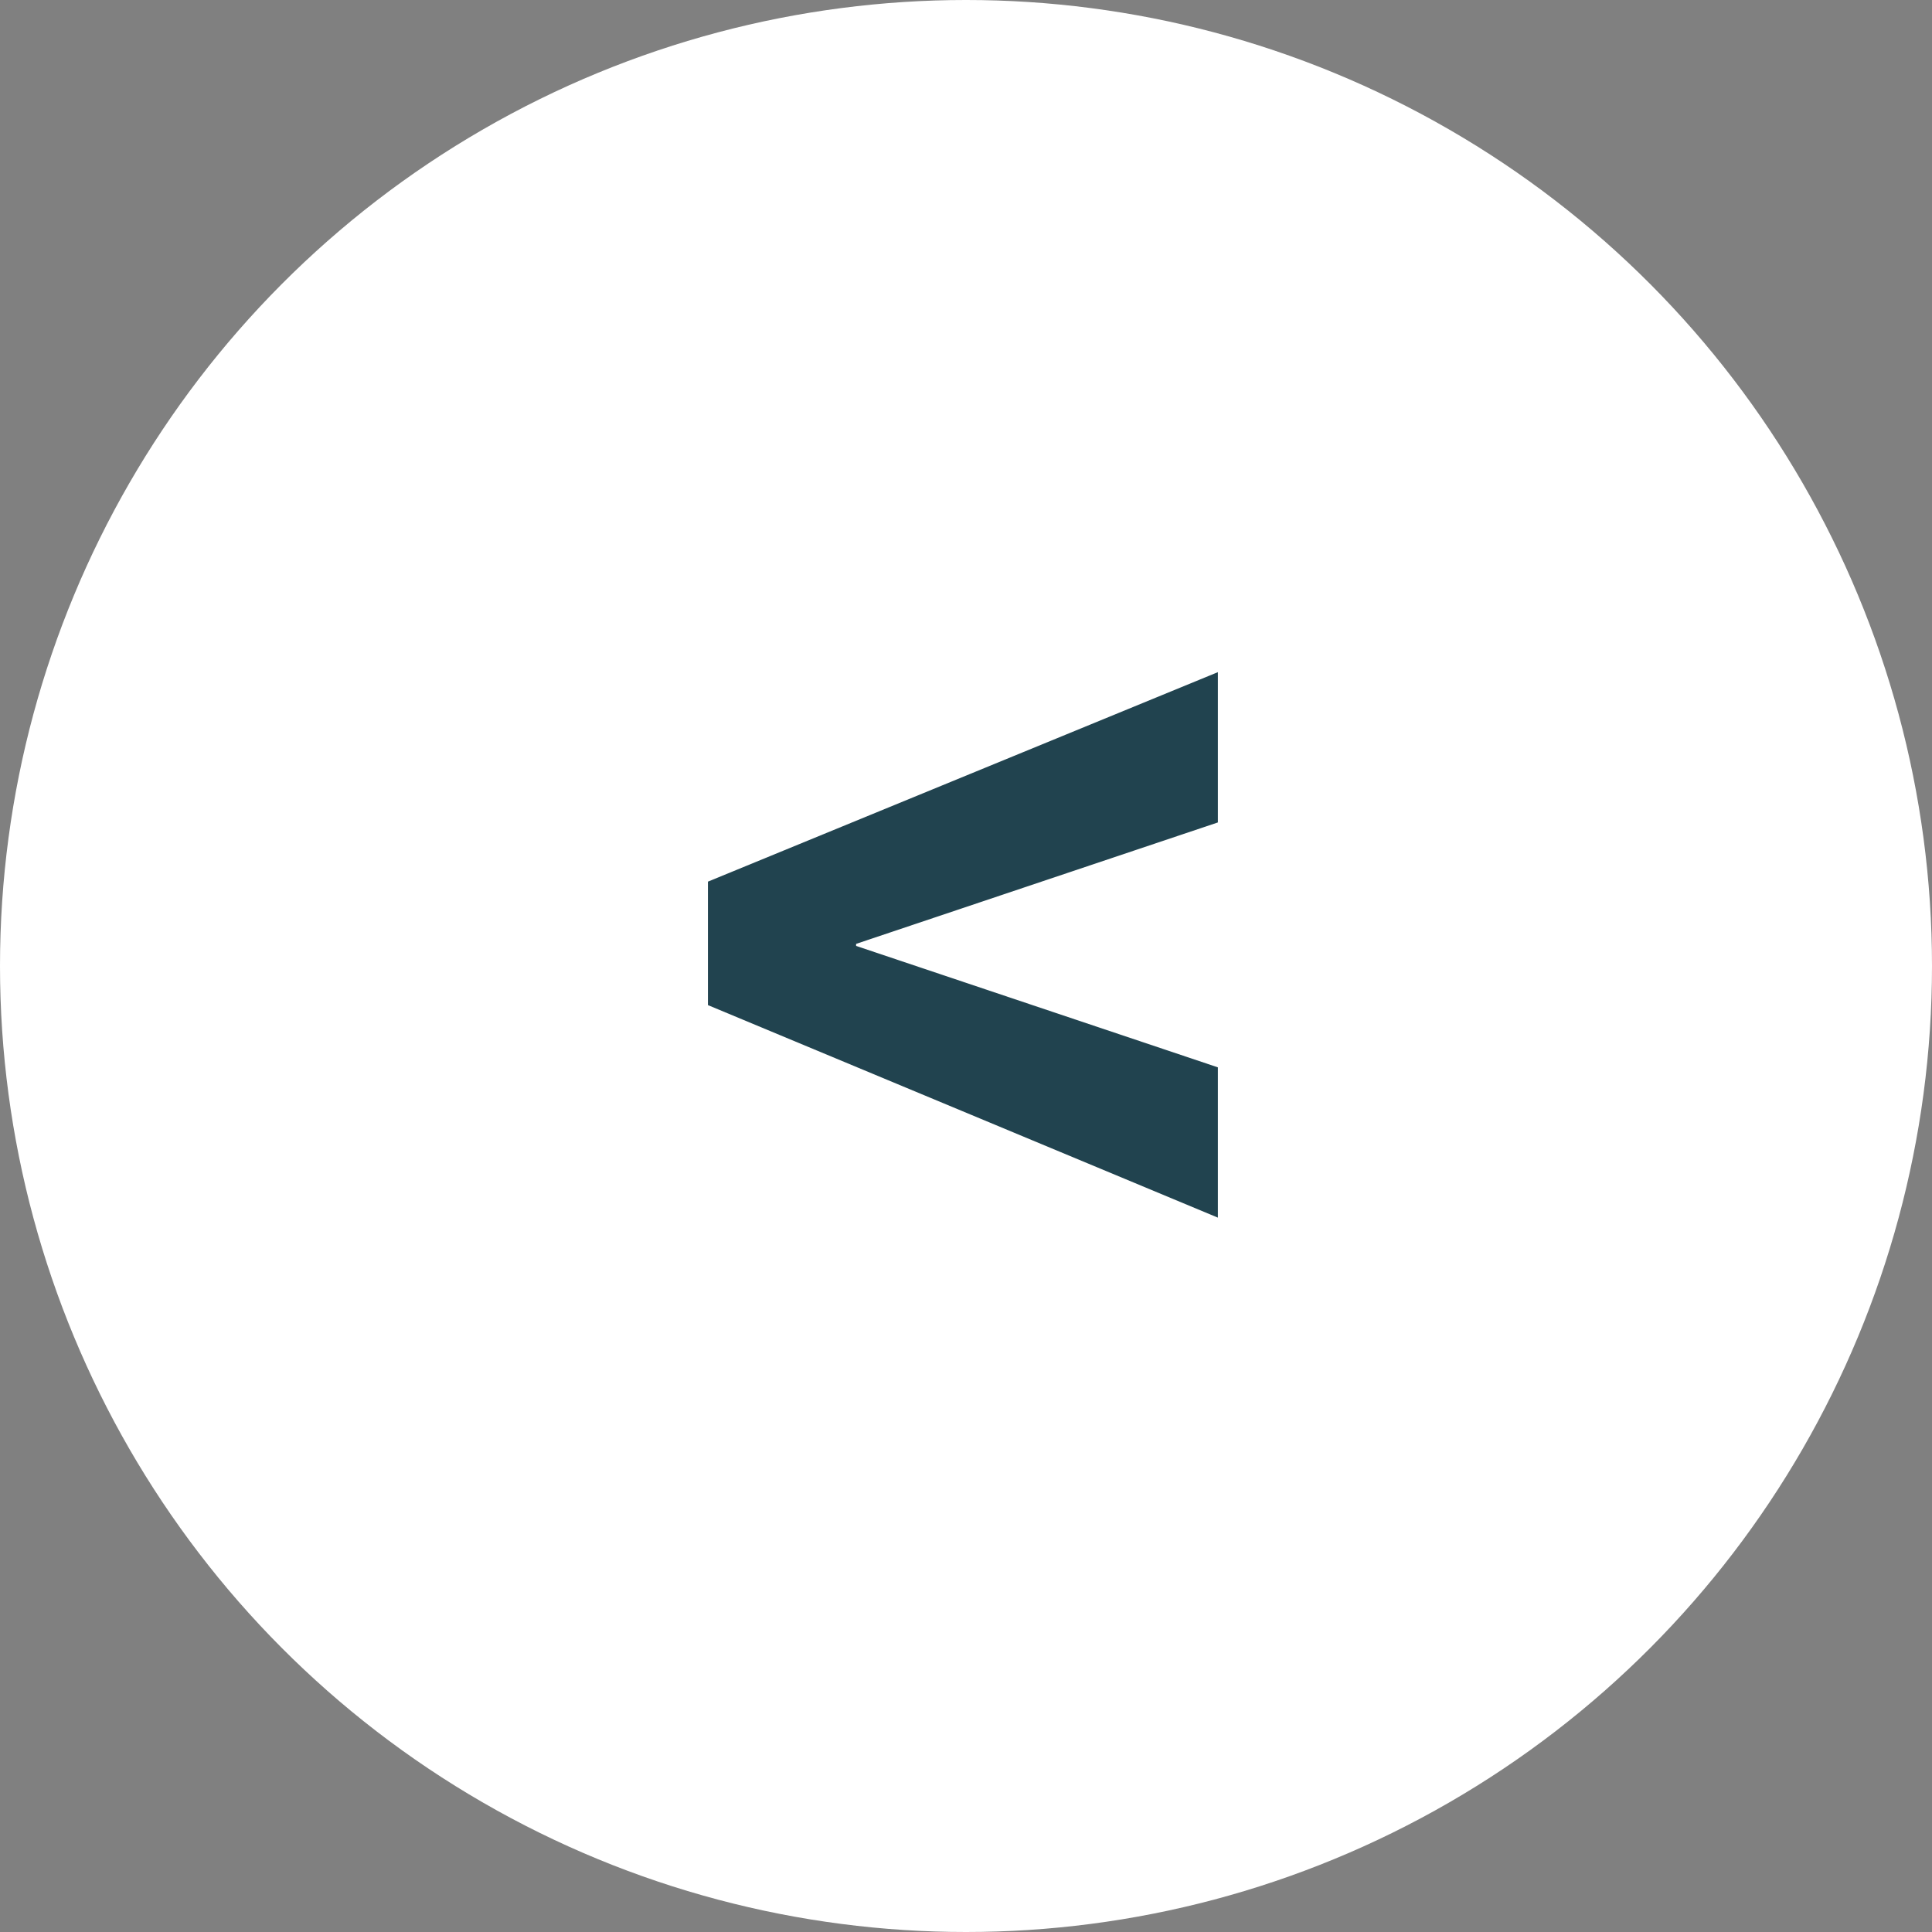
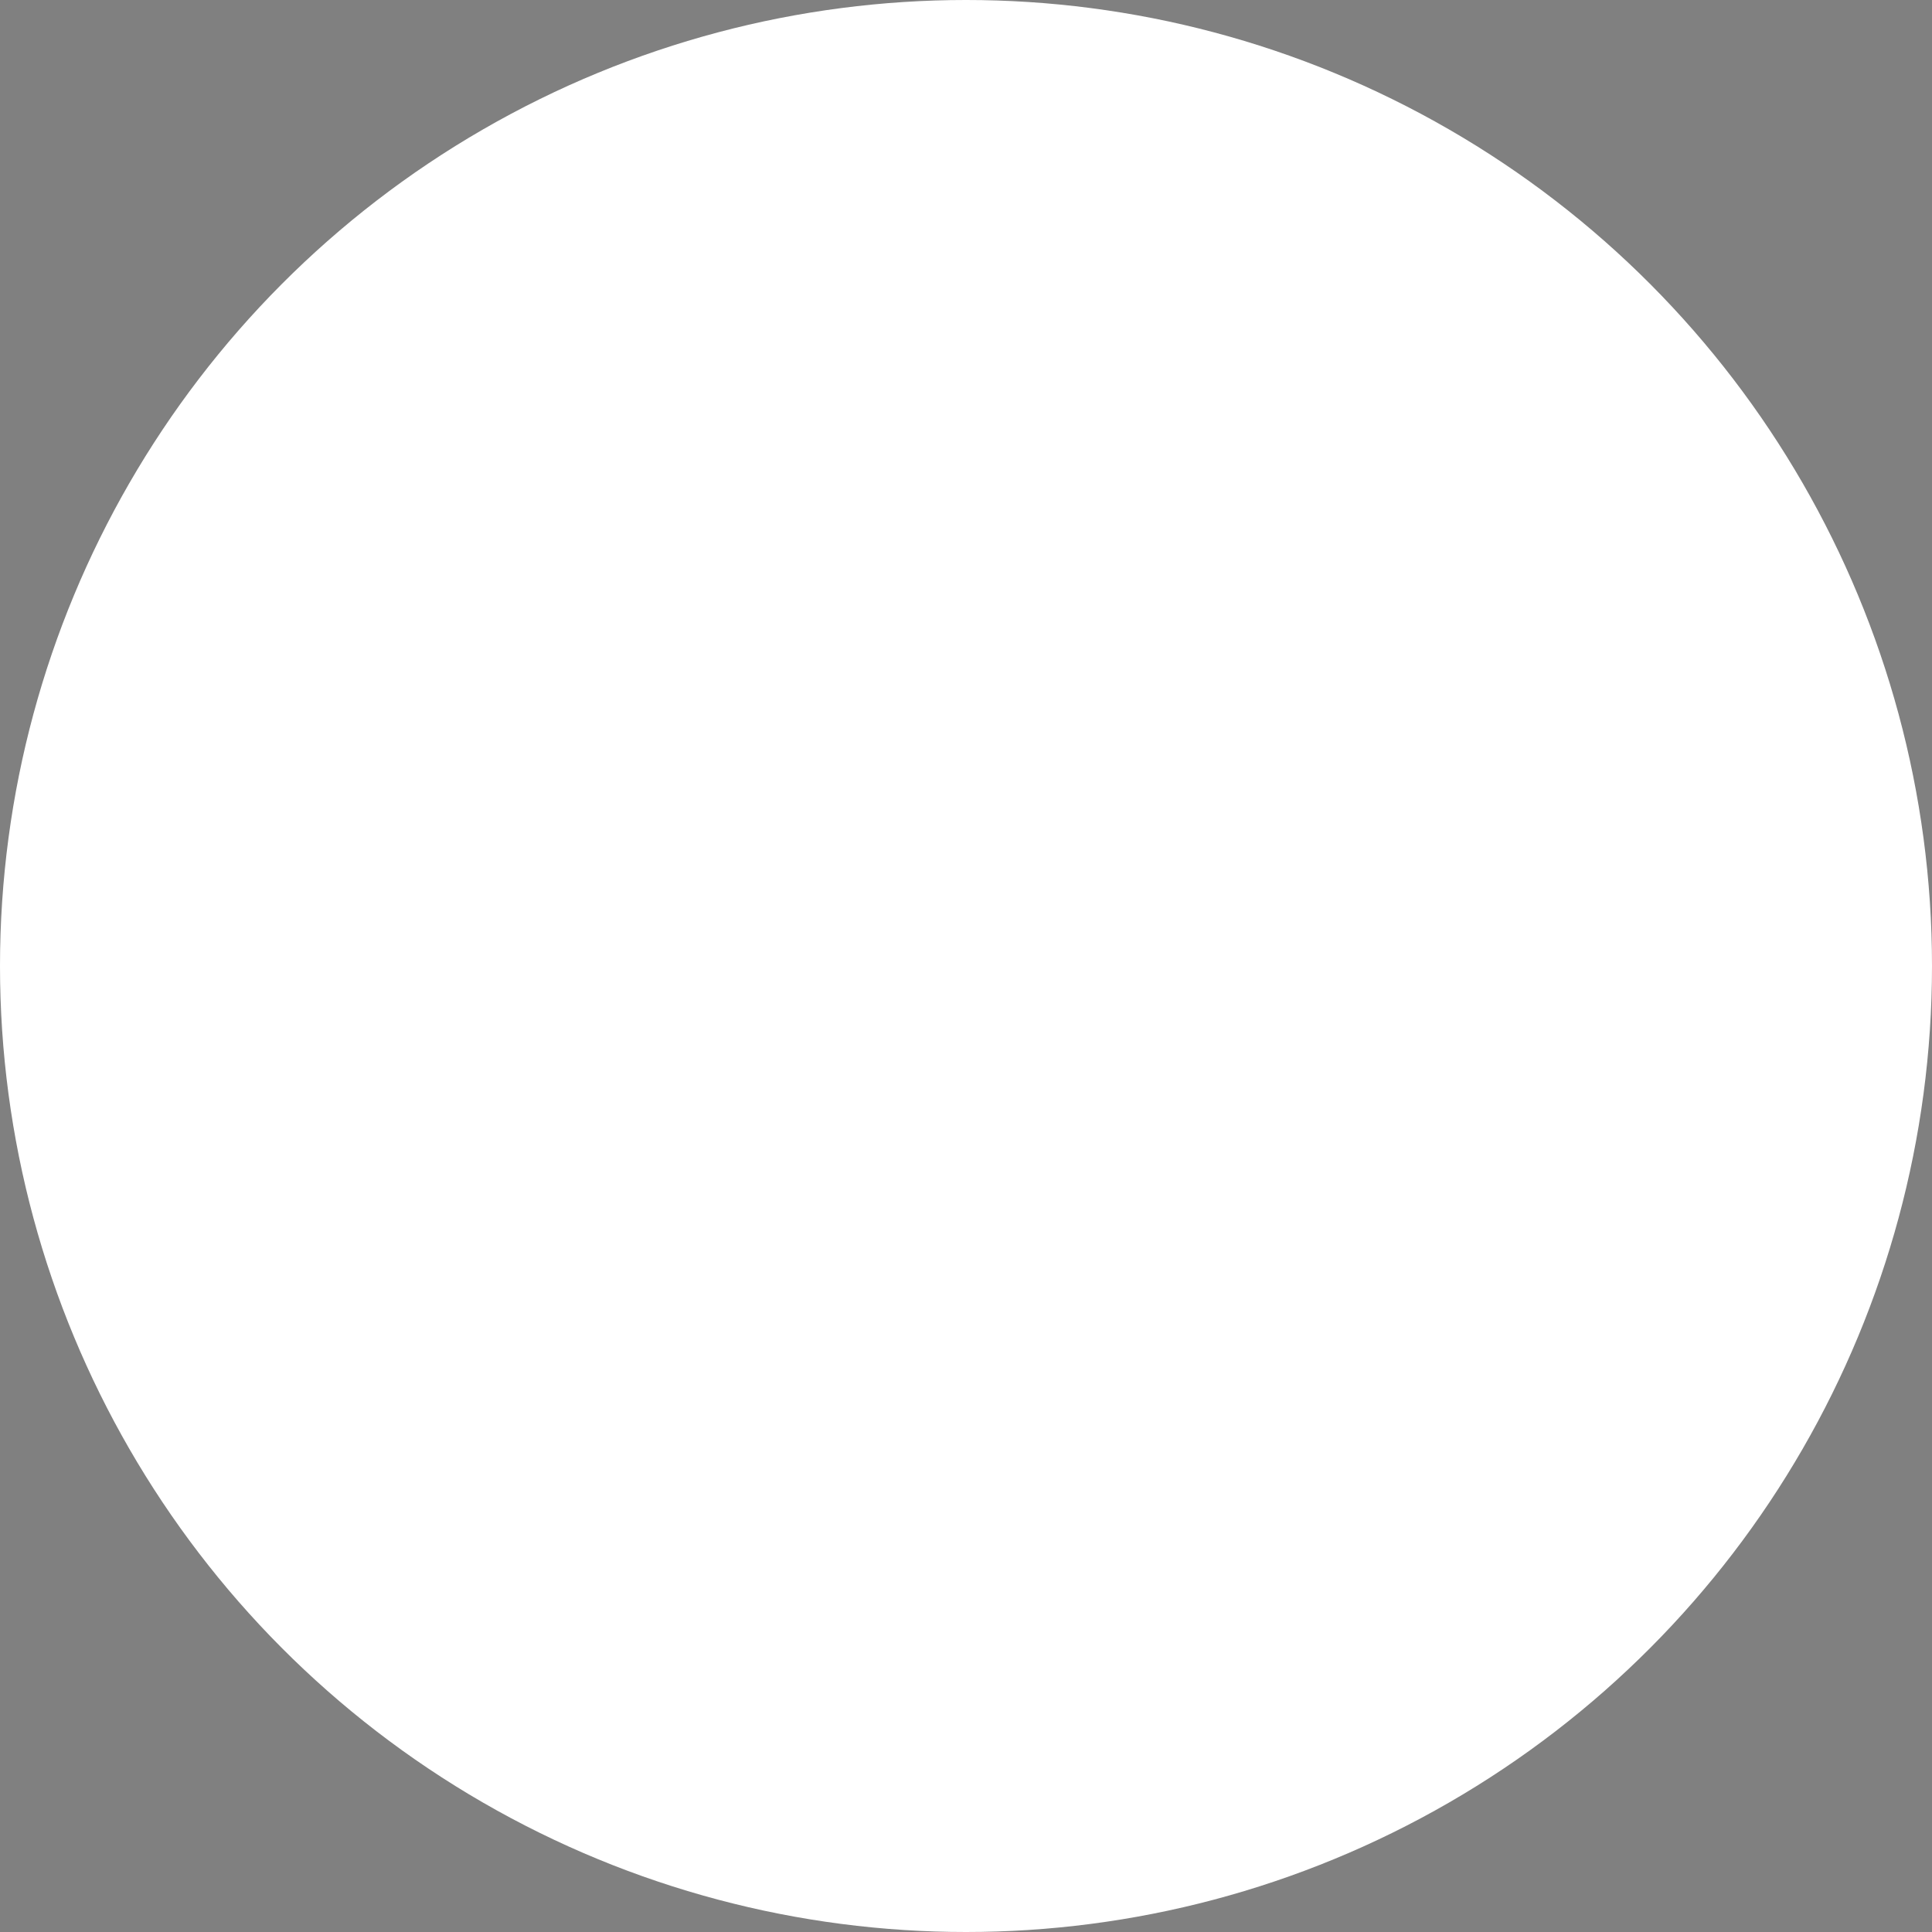
<svg xmlns="http://www.w3.org/2000/svg" width="33" height="33" viewBox="0 0 33 33" fill="none">
  <rect x="0" y="0" width="33" height="33" fill="#808080" stroke="none" />
  <circle cx="16.5" cy="16.5" r="16.5" transform="rotate(-180 16.5 16.5)" fill="white" />
-   <path d="M12.092 17.168L12.092 15.059L20.802 11.481L20.802 14.048L14.623 16.122L14.623 16.157L20.802 18.231L20.802 20.798L12.092 17.168Z" fill="#21434F" />
</svg>